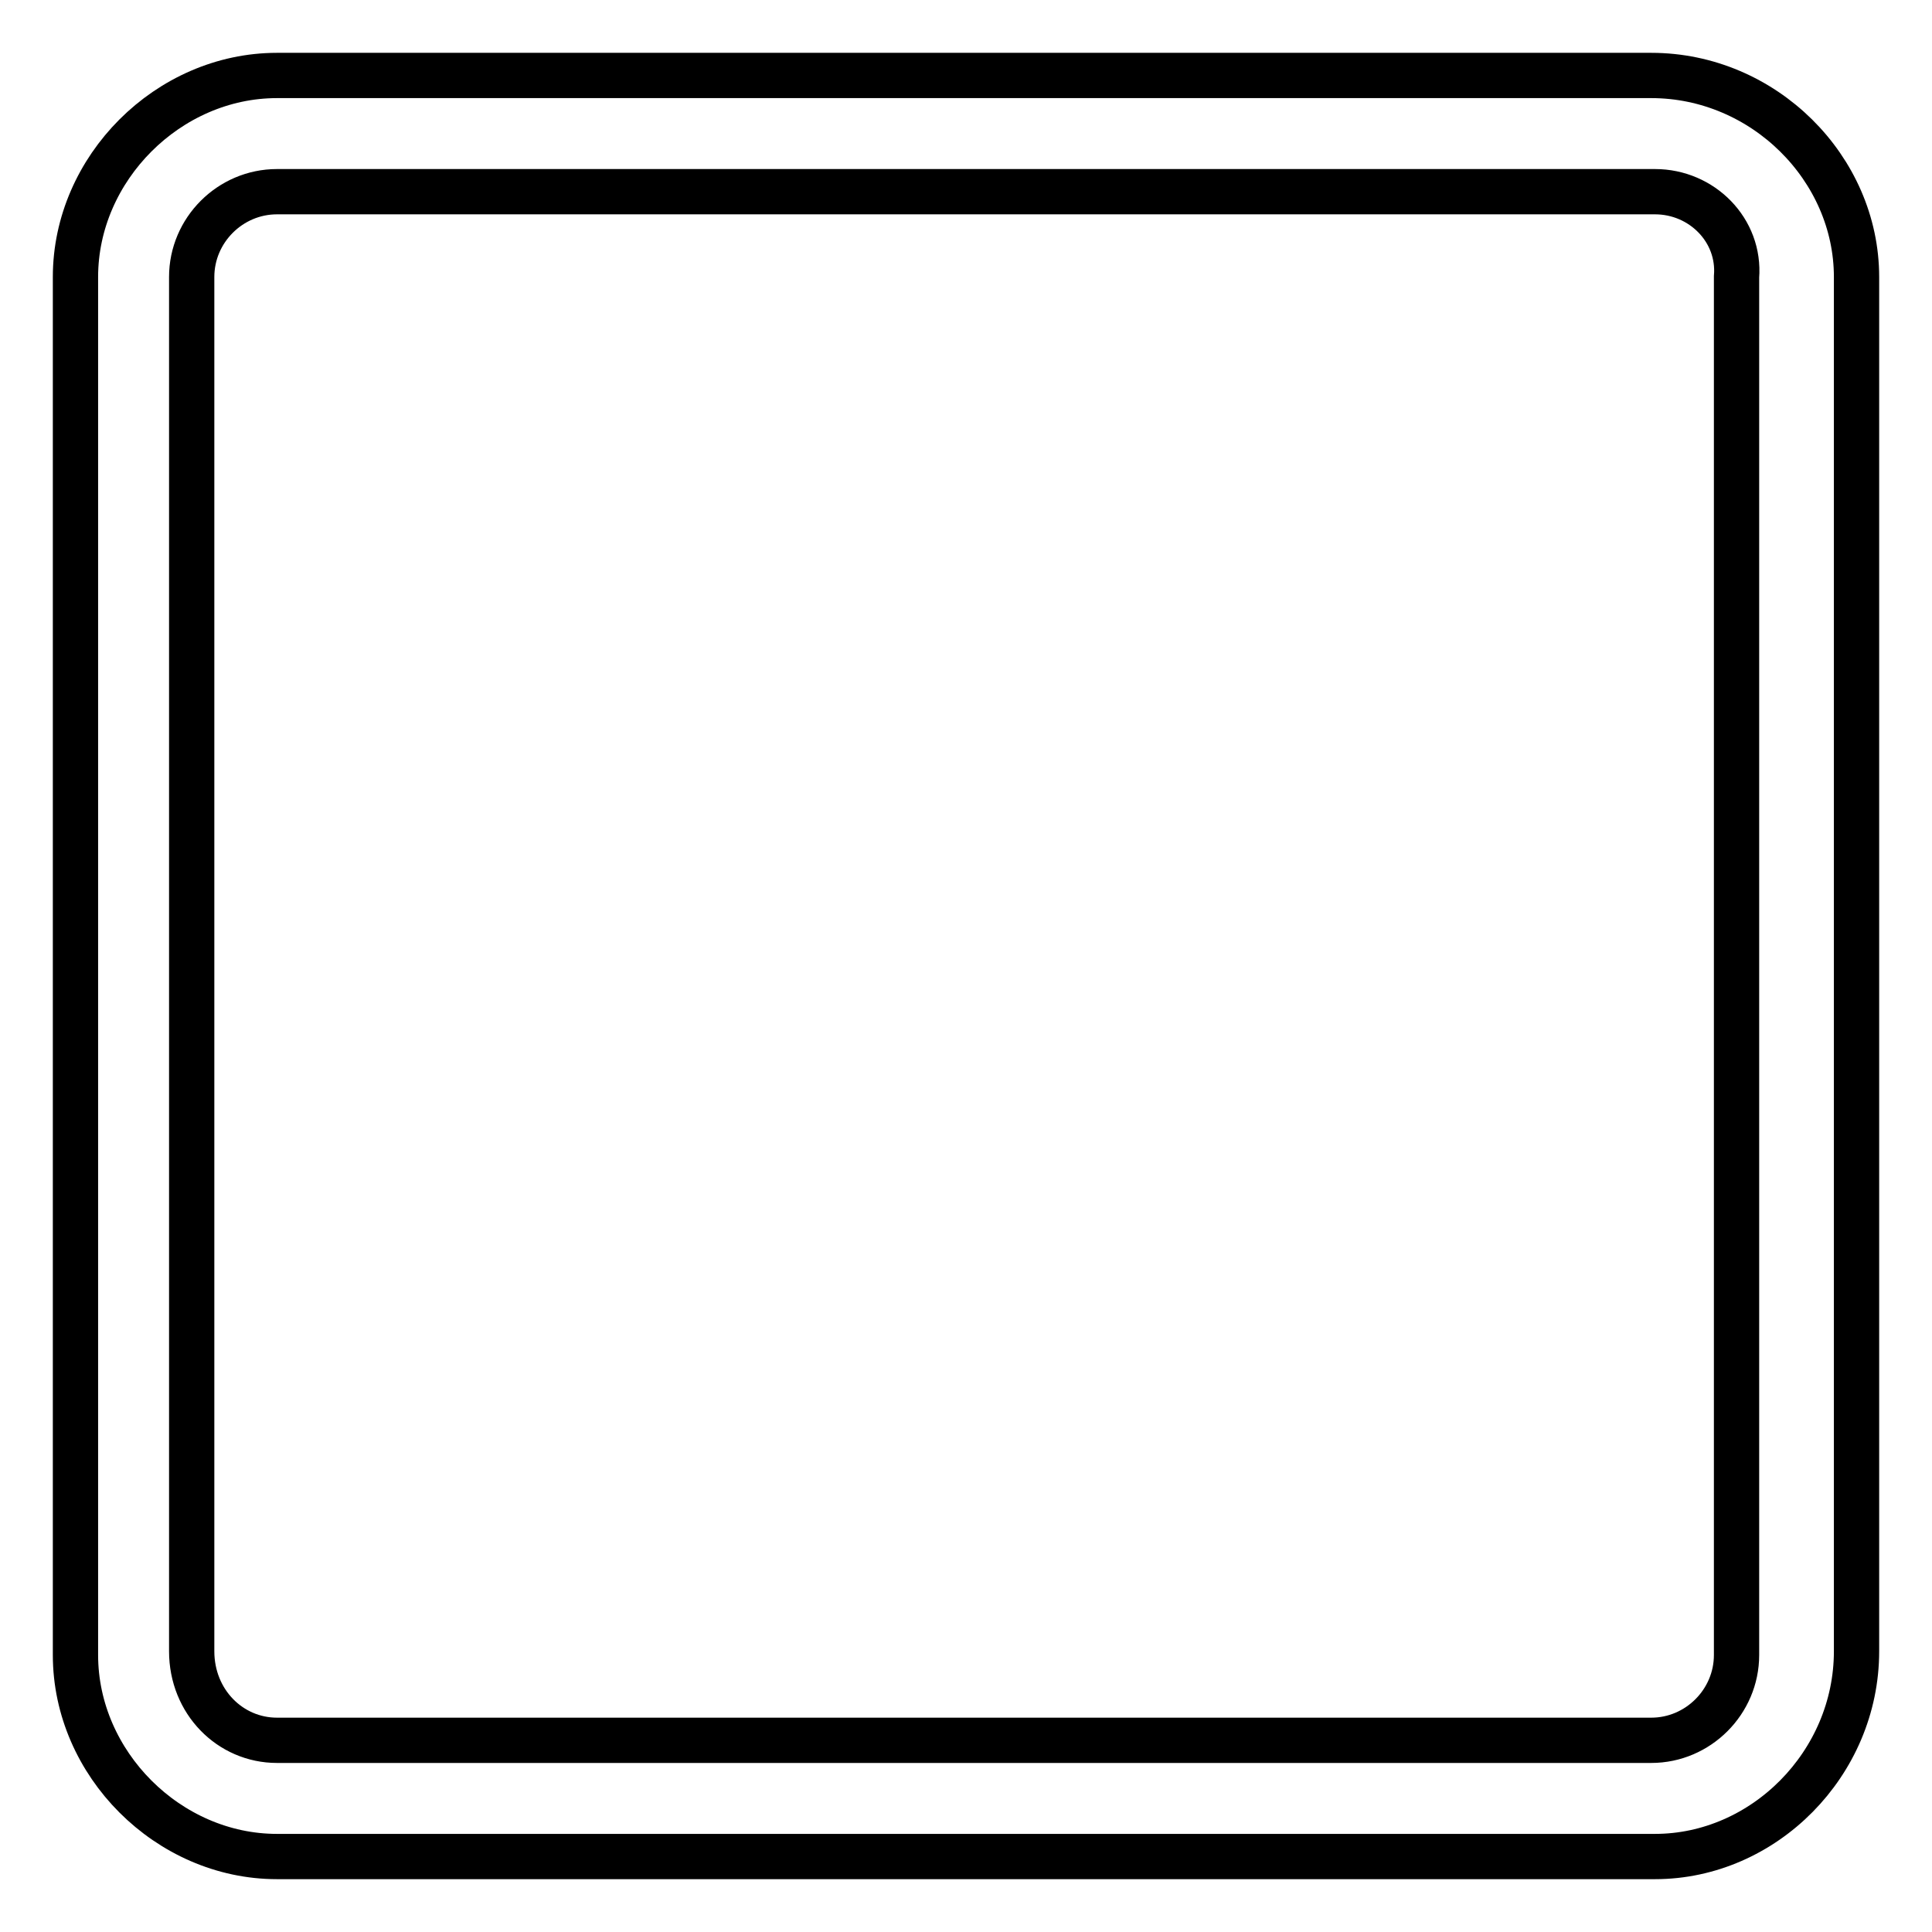
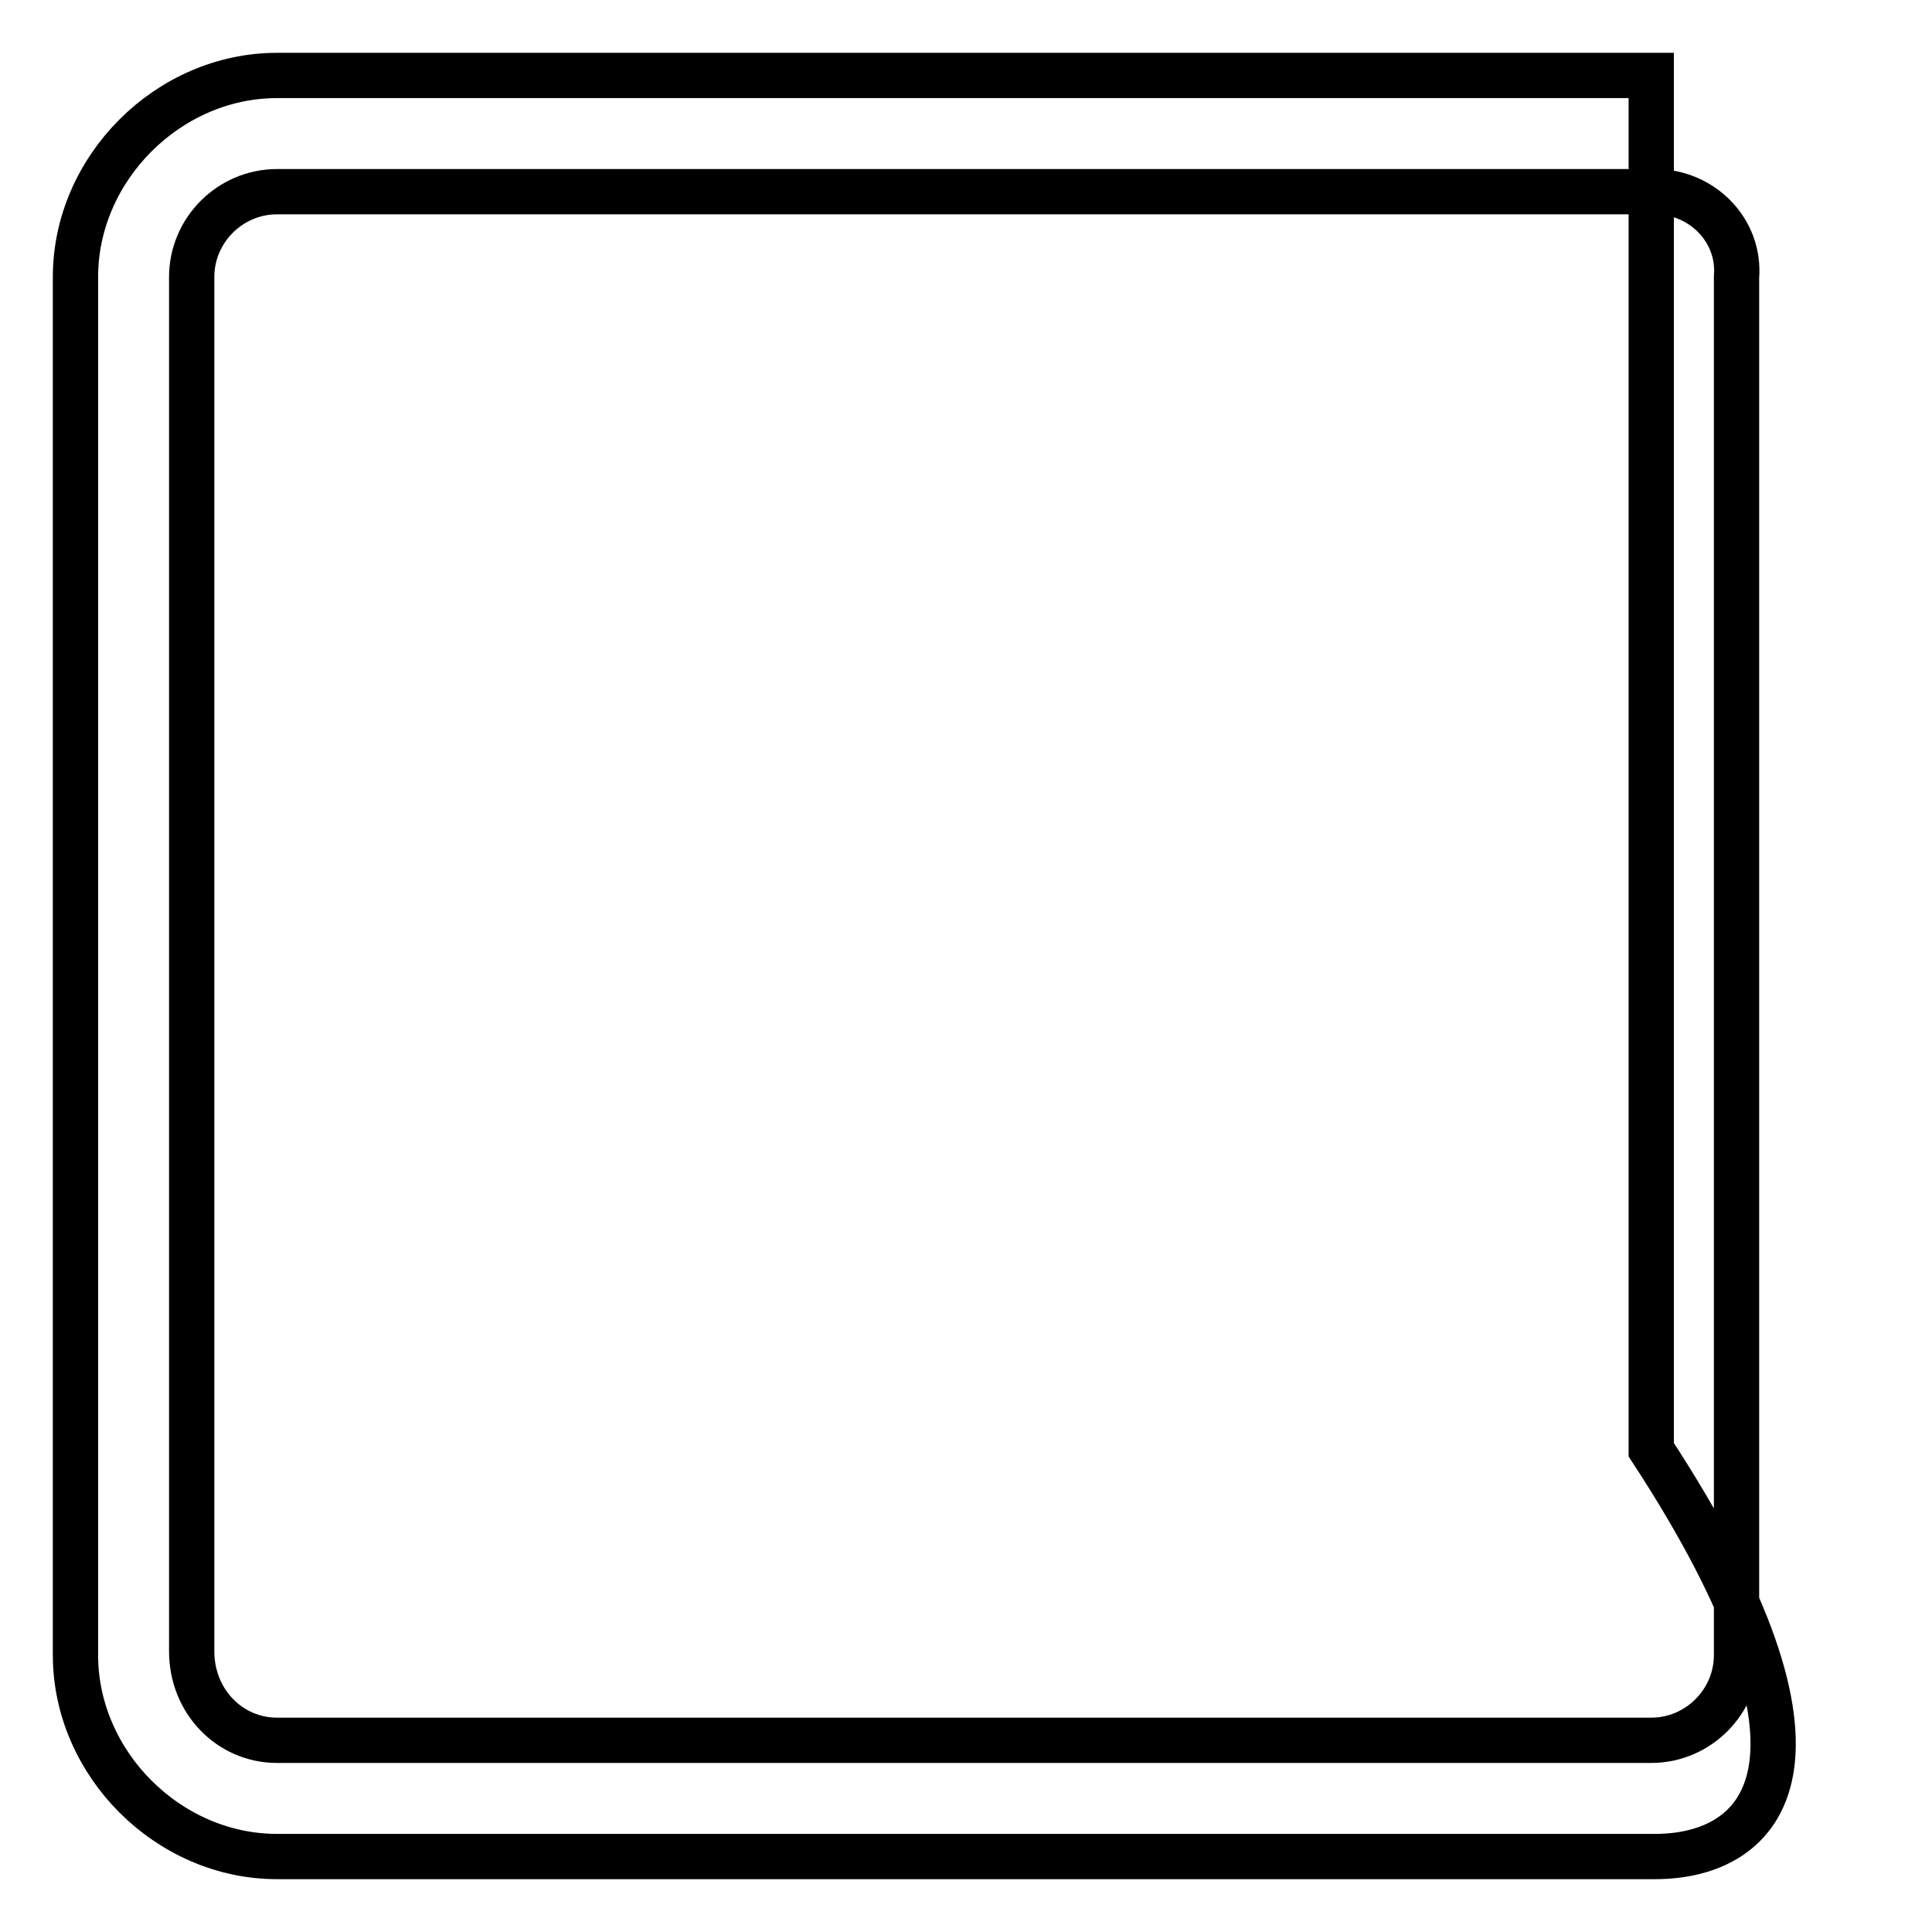
<svg xmlns="http://www.w3.org/2000/svg" version="1.1" x="0px" y="0px" viewBox="0 0 256 256" enable-background="new 0 0 256 256" xml:space="preserve">
  <g>
-     <path stroke-width="6" fill-opacity="0" stroke="#000000" d="M219.3,246H36.7C22.3,246,10,233.7,10,219.3V36.7C10,22.3,22.3,10,36.7,10h182.1 c14.9,0,27.2,12.3,27.2,26.7v182.1C246,233.7,233.7,246,219.3,246L219.3,246z M36.7,25.4c-6.2,0-11.3,5.1-11.3,11.3v182.1 c0,6.7,5.1,11.8,11.3,11.8h182.1c6.2,0,11.3-5.1,11.3-11.3V36.7c0.5-6.2-4.6-11.3-10.8-11.3H36.7z" />
+     <path stroke-width="6" fill-opacity="0" stroke="#000000" d="M219.3,246H36.7C22.3,246,10,233.7,10,219.3V36.7C10,22.3,22.3,10,36.7,10h182.1 v182.1C246,233.7,233.7,246,219.3,246L219.3,246z M36.7,25.4c-6.2,0-11.3,5.1-11.3,11.3v182.1 c0,6.7,5.1,11.8,11.3,11.8h182.1c6.2,0,11.3-5.1,11.3-11.3V36.7c0.5-6.2-4.6-11.3-10.8-11.3H36.7z" />
  </g>
</svg>